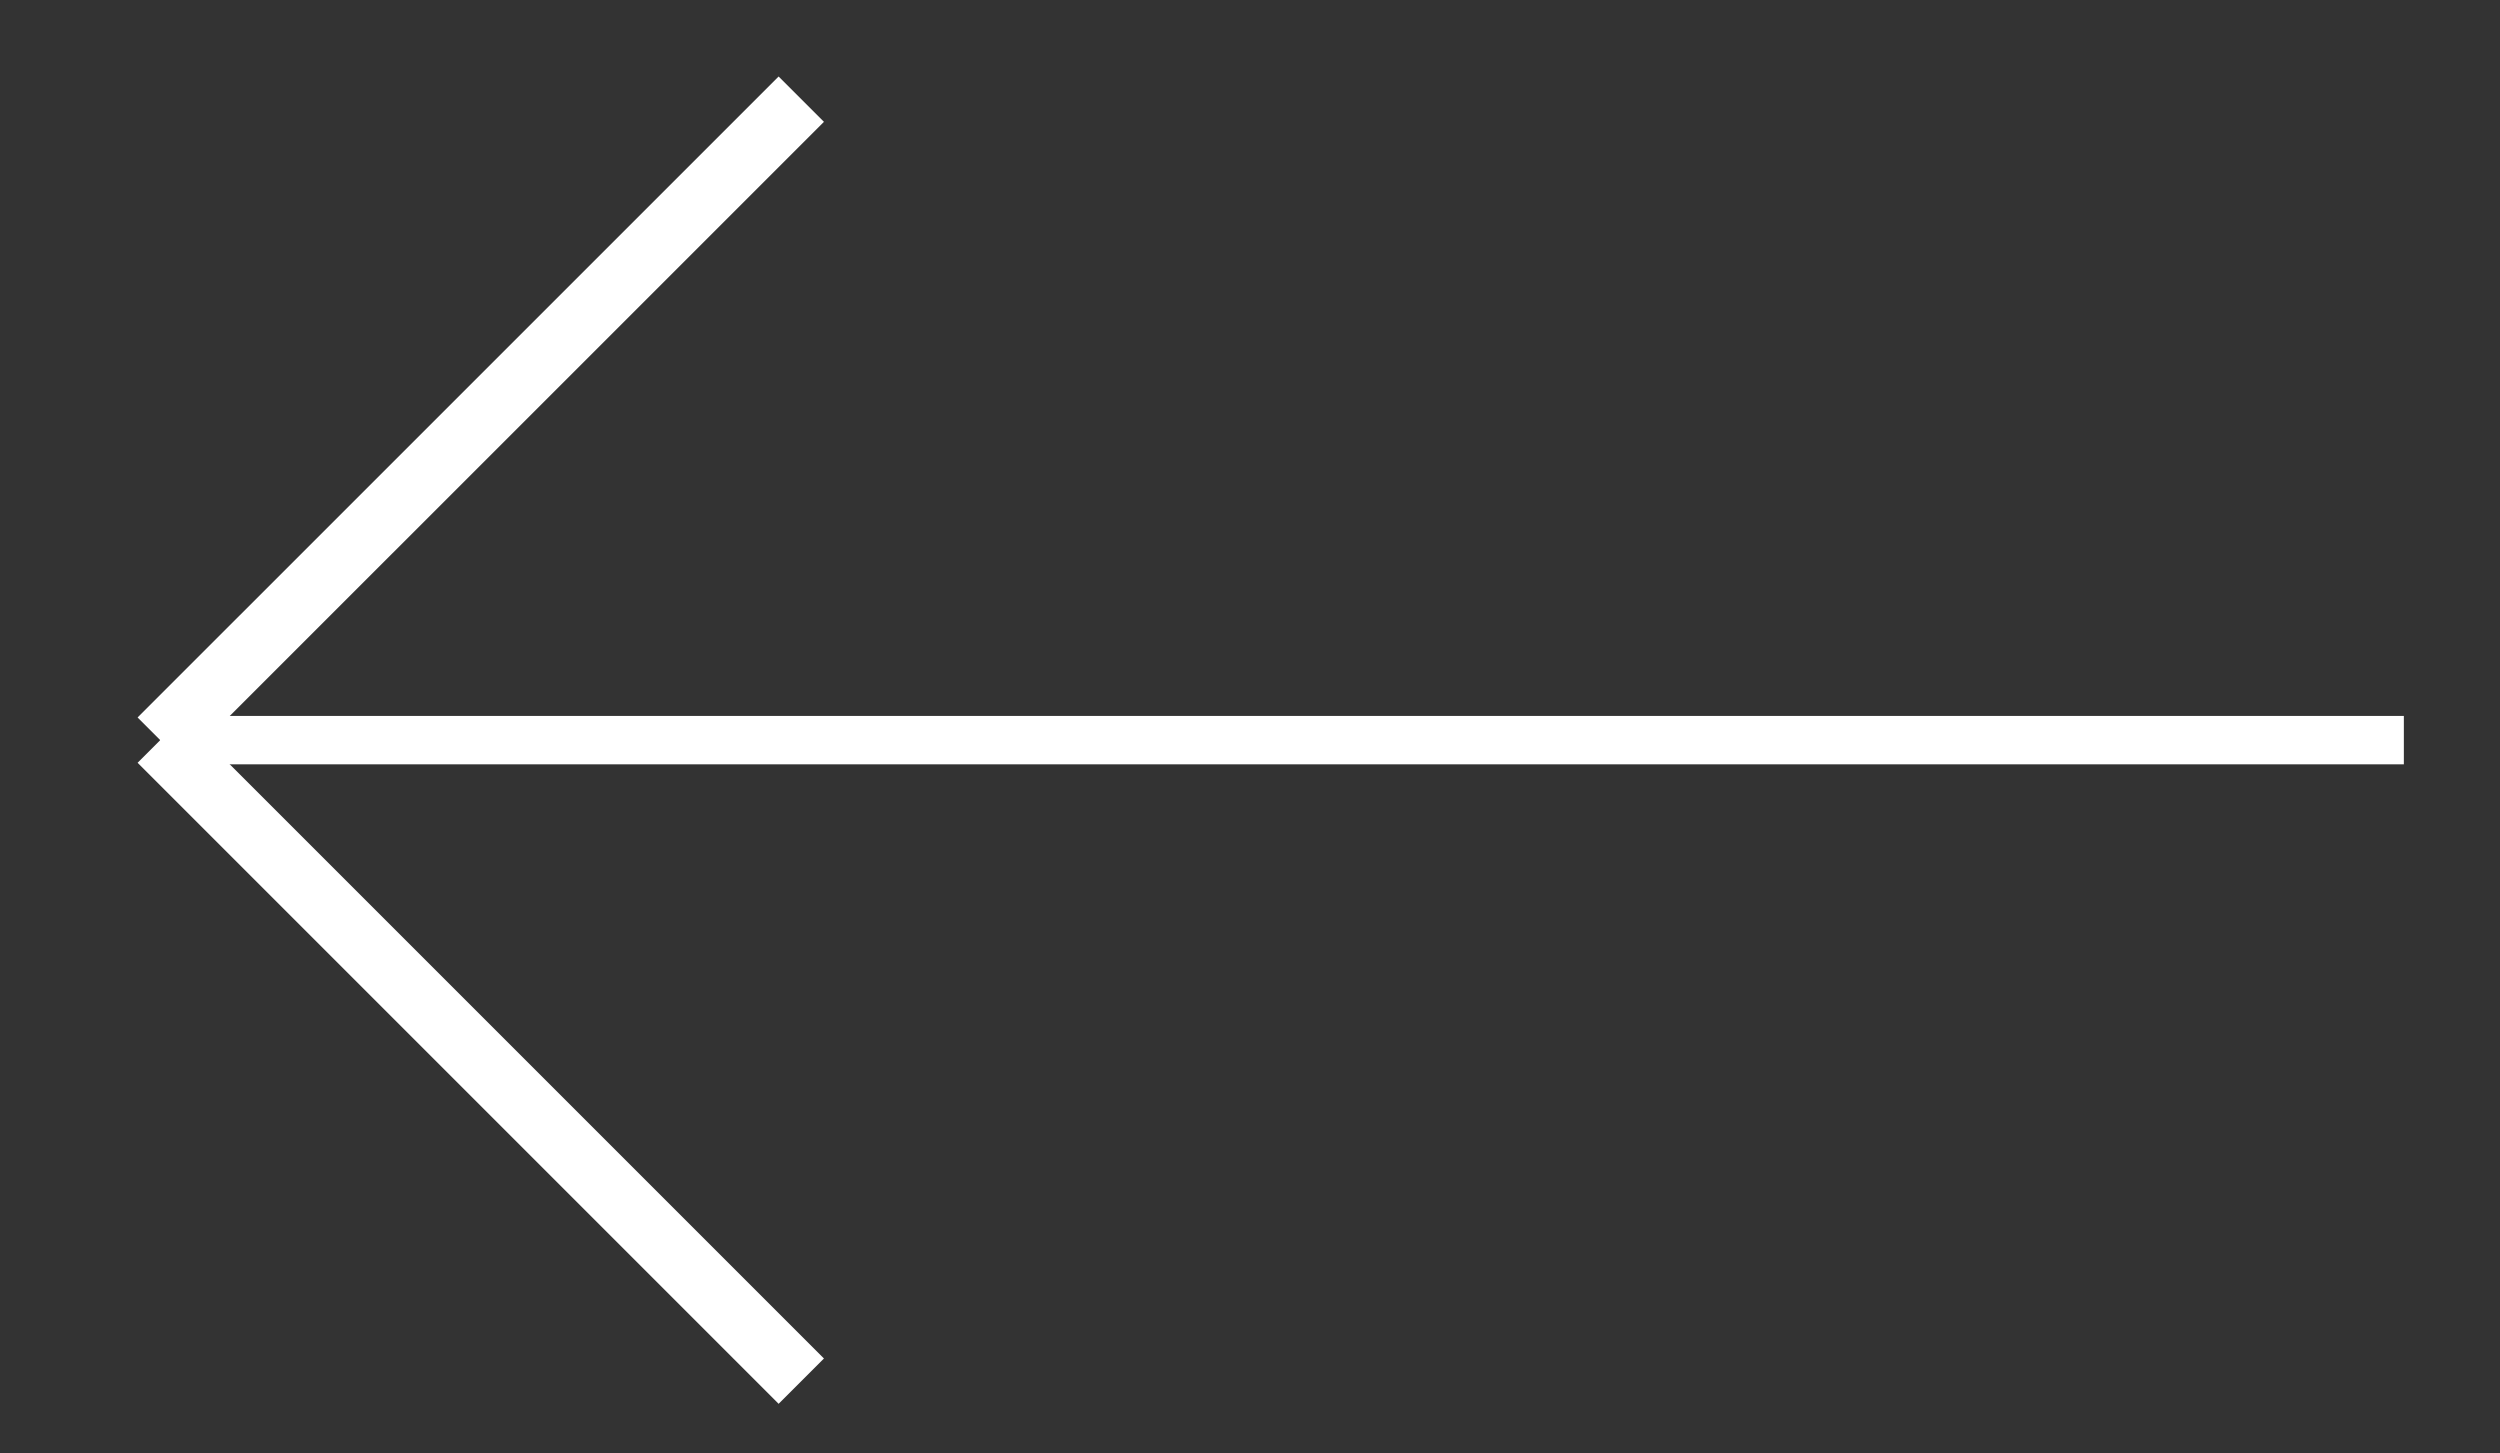
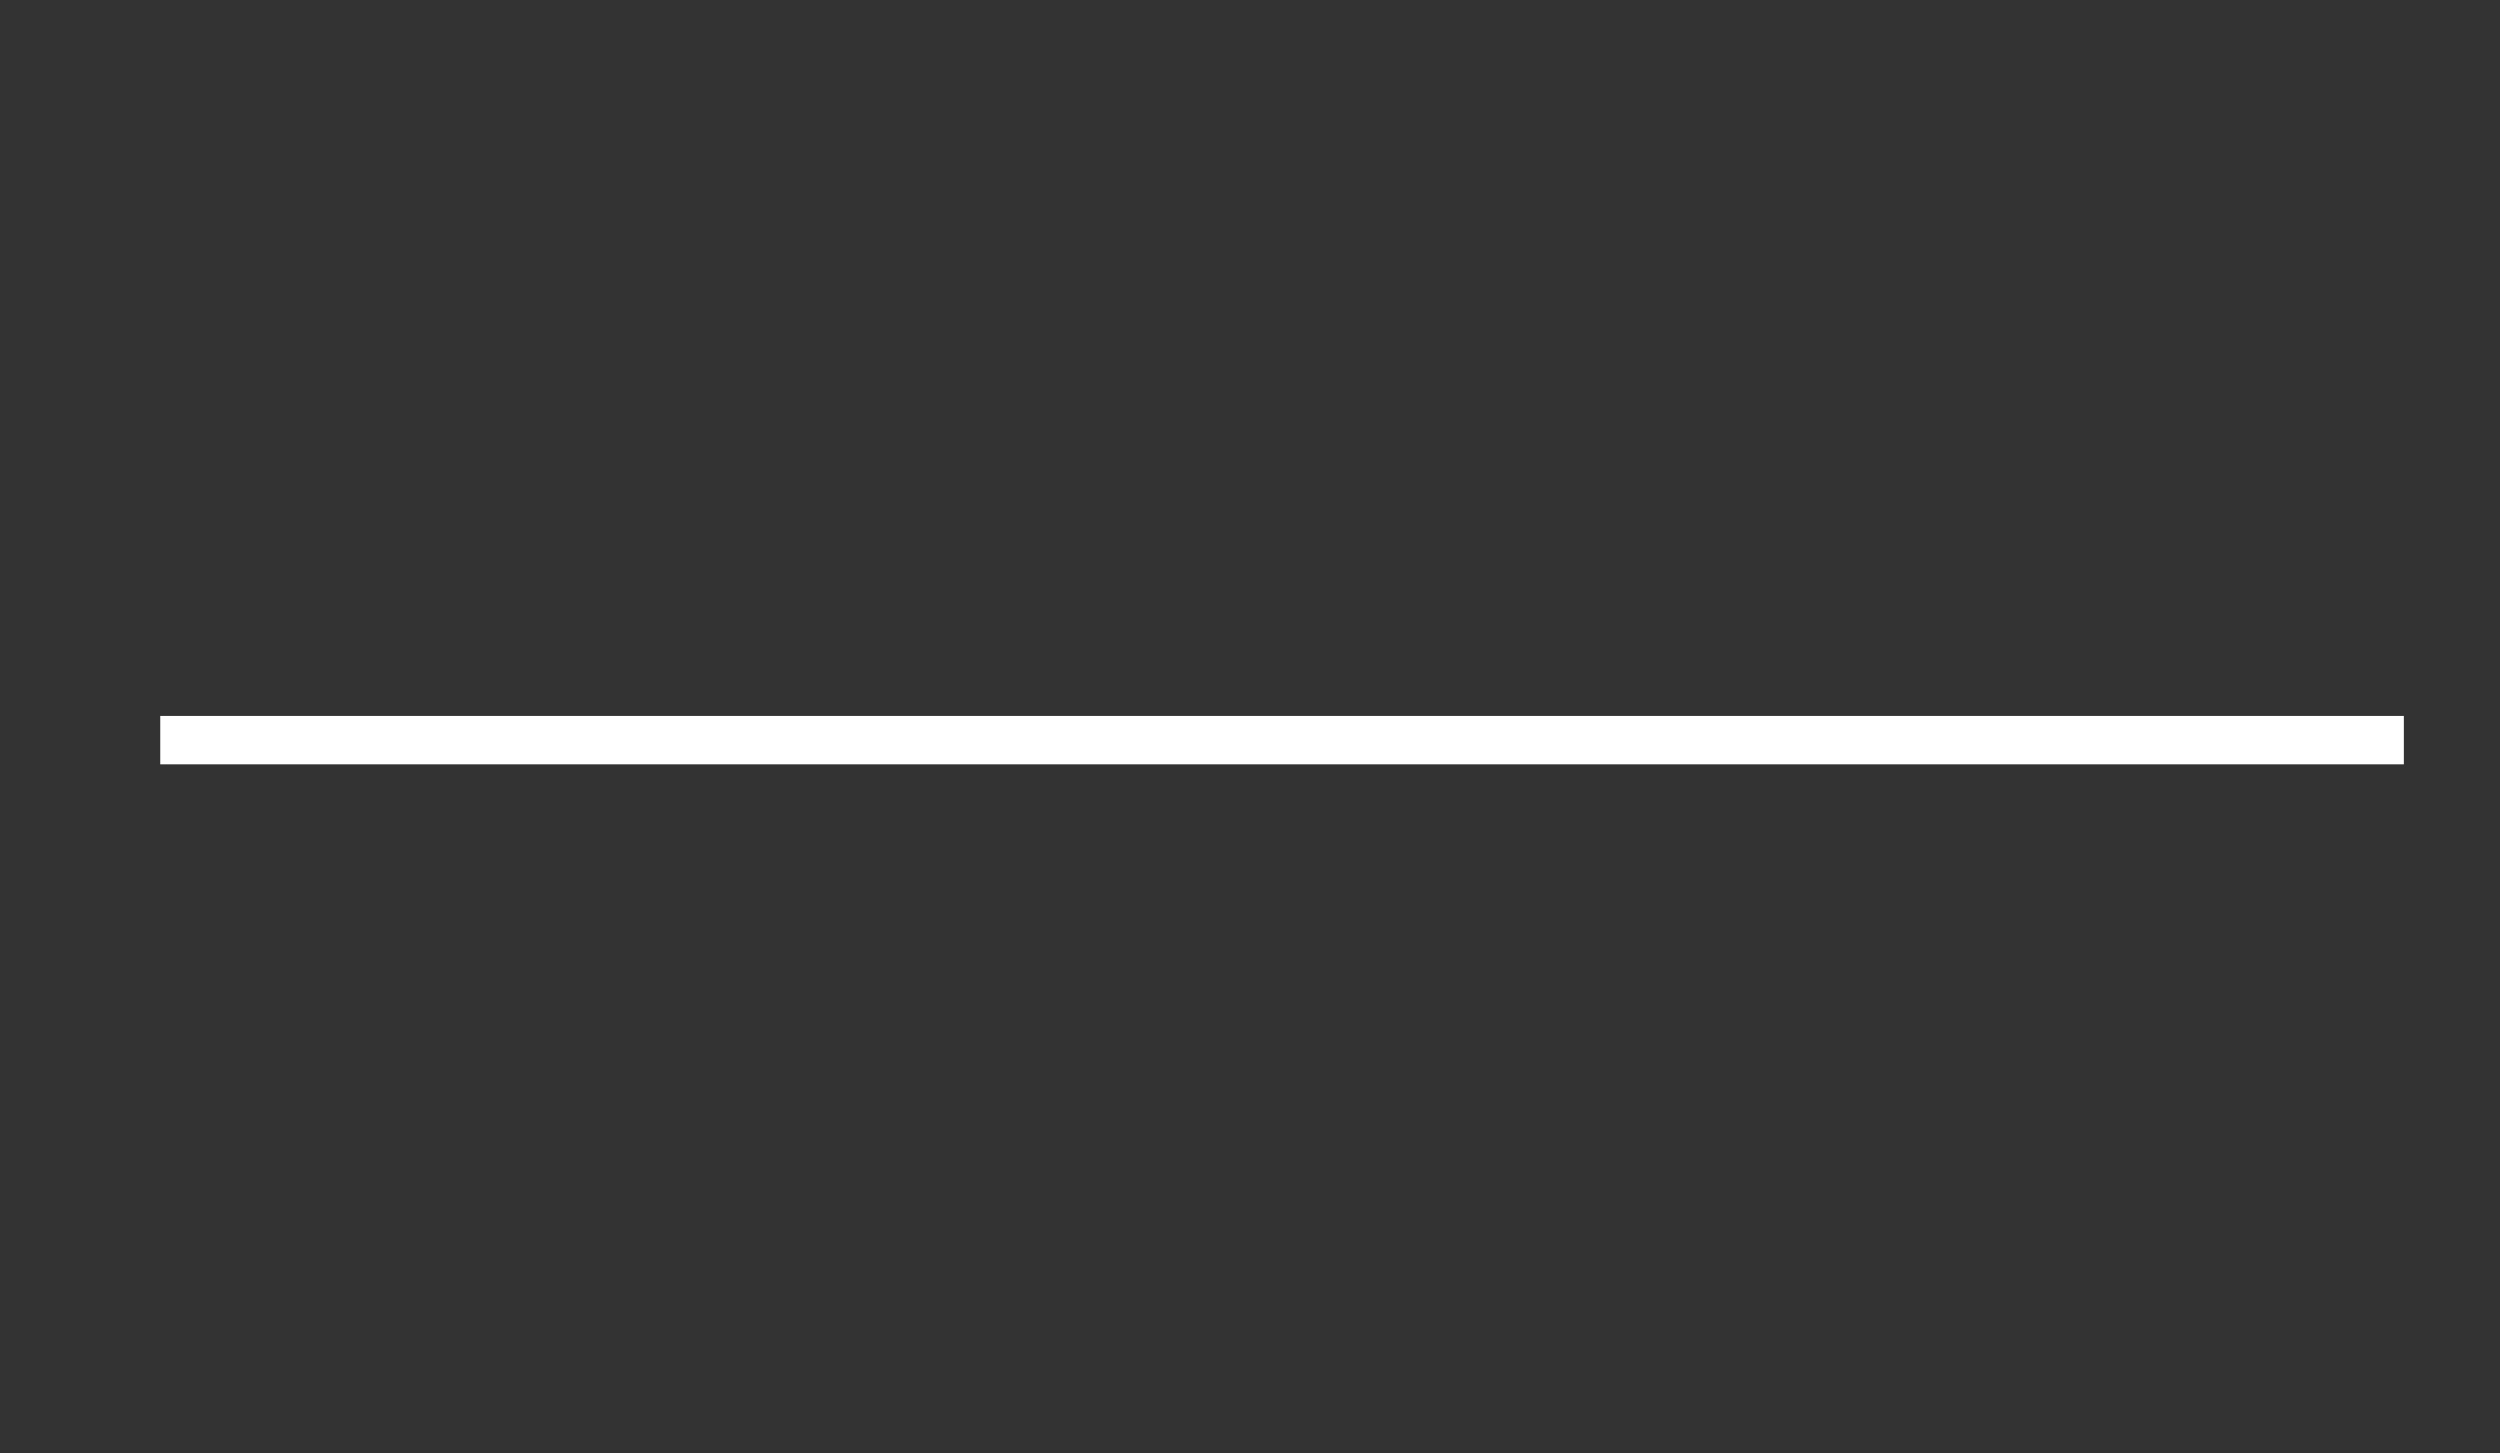
<svg xmlns="http://www.w3.org/2000/svg" version="1.1" id="Livello_1" x="0px" y="0px" width="39px" height="22.667px" viewBox="0 0 39 22.667" enable-background="new 0 0 39 22.667" xml:space="preserve">
  <rect x="0" y="0" width="39" height="22.667" fill="#333333" stroke="none" />
  <line fill="none" stroke="#FFFFFF" stroke-width="0.755" stroke-miterlimit="10" x1="37.5" y1="11.546" x2="2.5" y2="11.546" />
-   <line fill="none" stroke="#FFFFFF" stroke-miterlimit="10" x1="12.5" y1="21.546" x2="2.5" y2="11.546" />
-   <line fill="none" stroke="#FFFFFF" stroke-miterlimit="10" x1="12.5" y1="1.547" x2="2.5" y2="11.546" />
</svg>